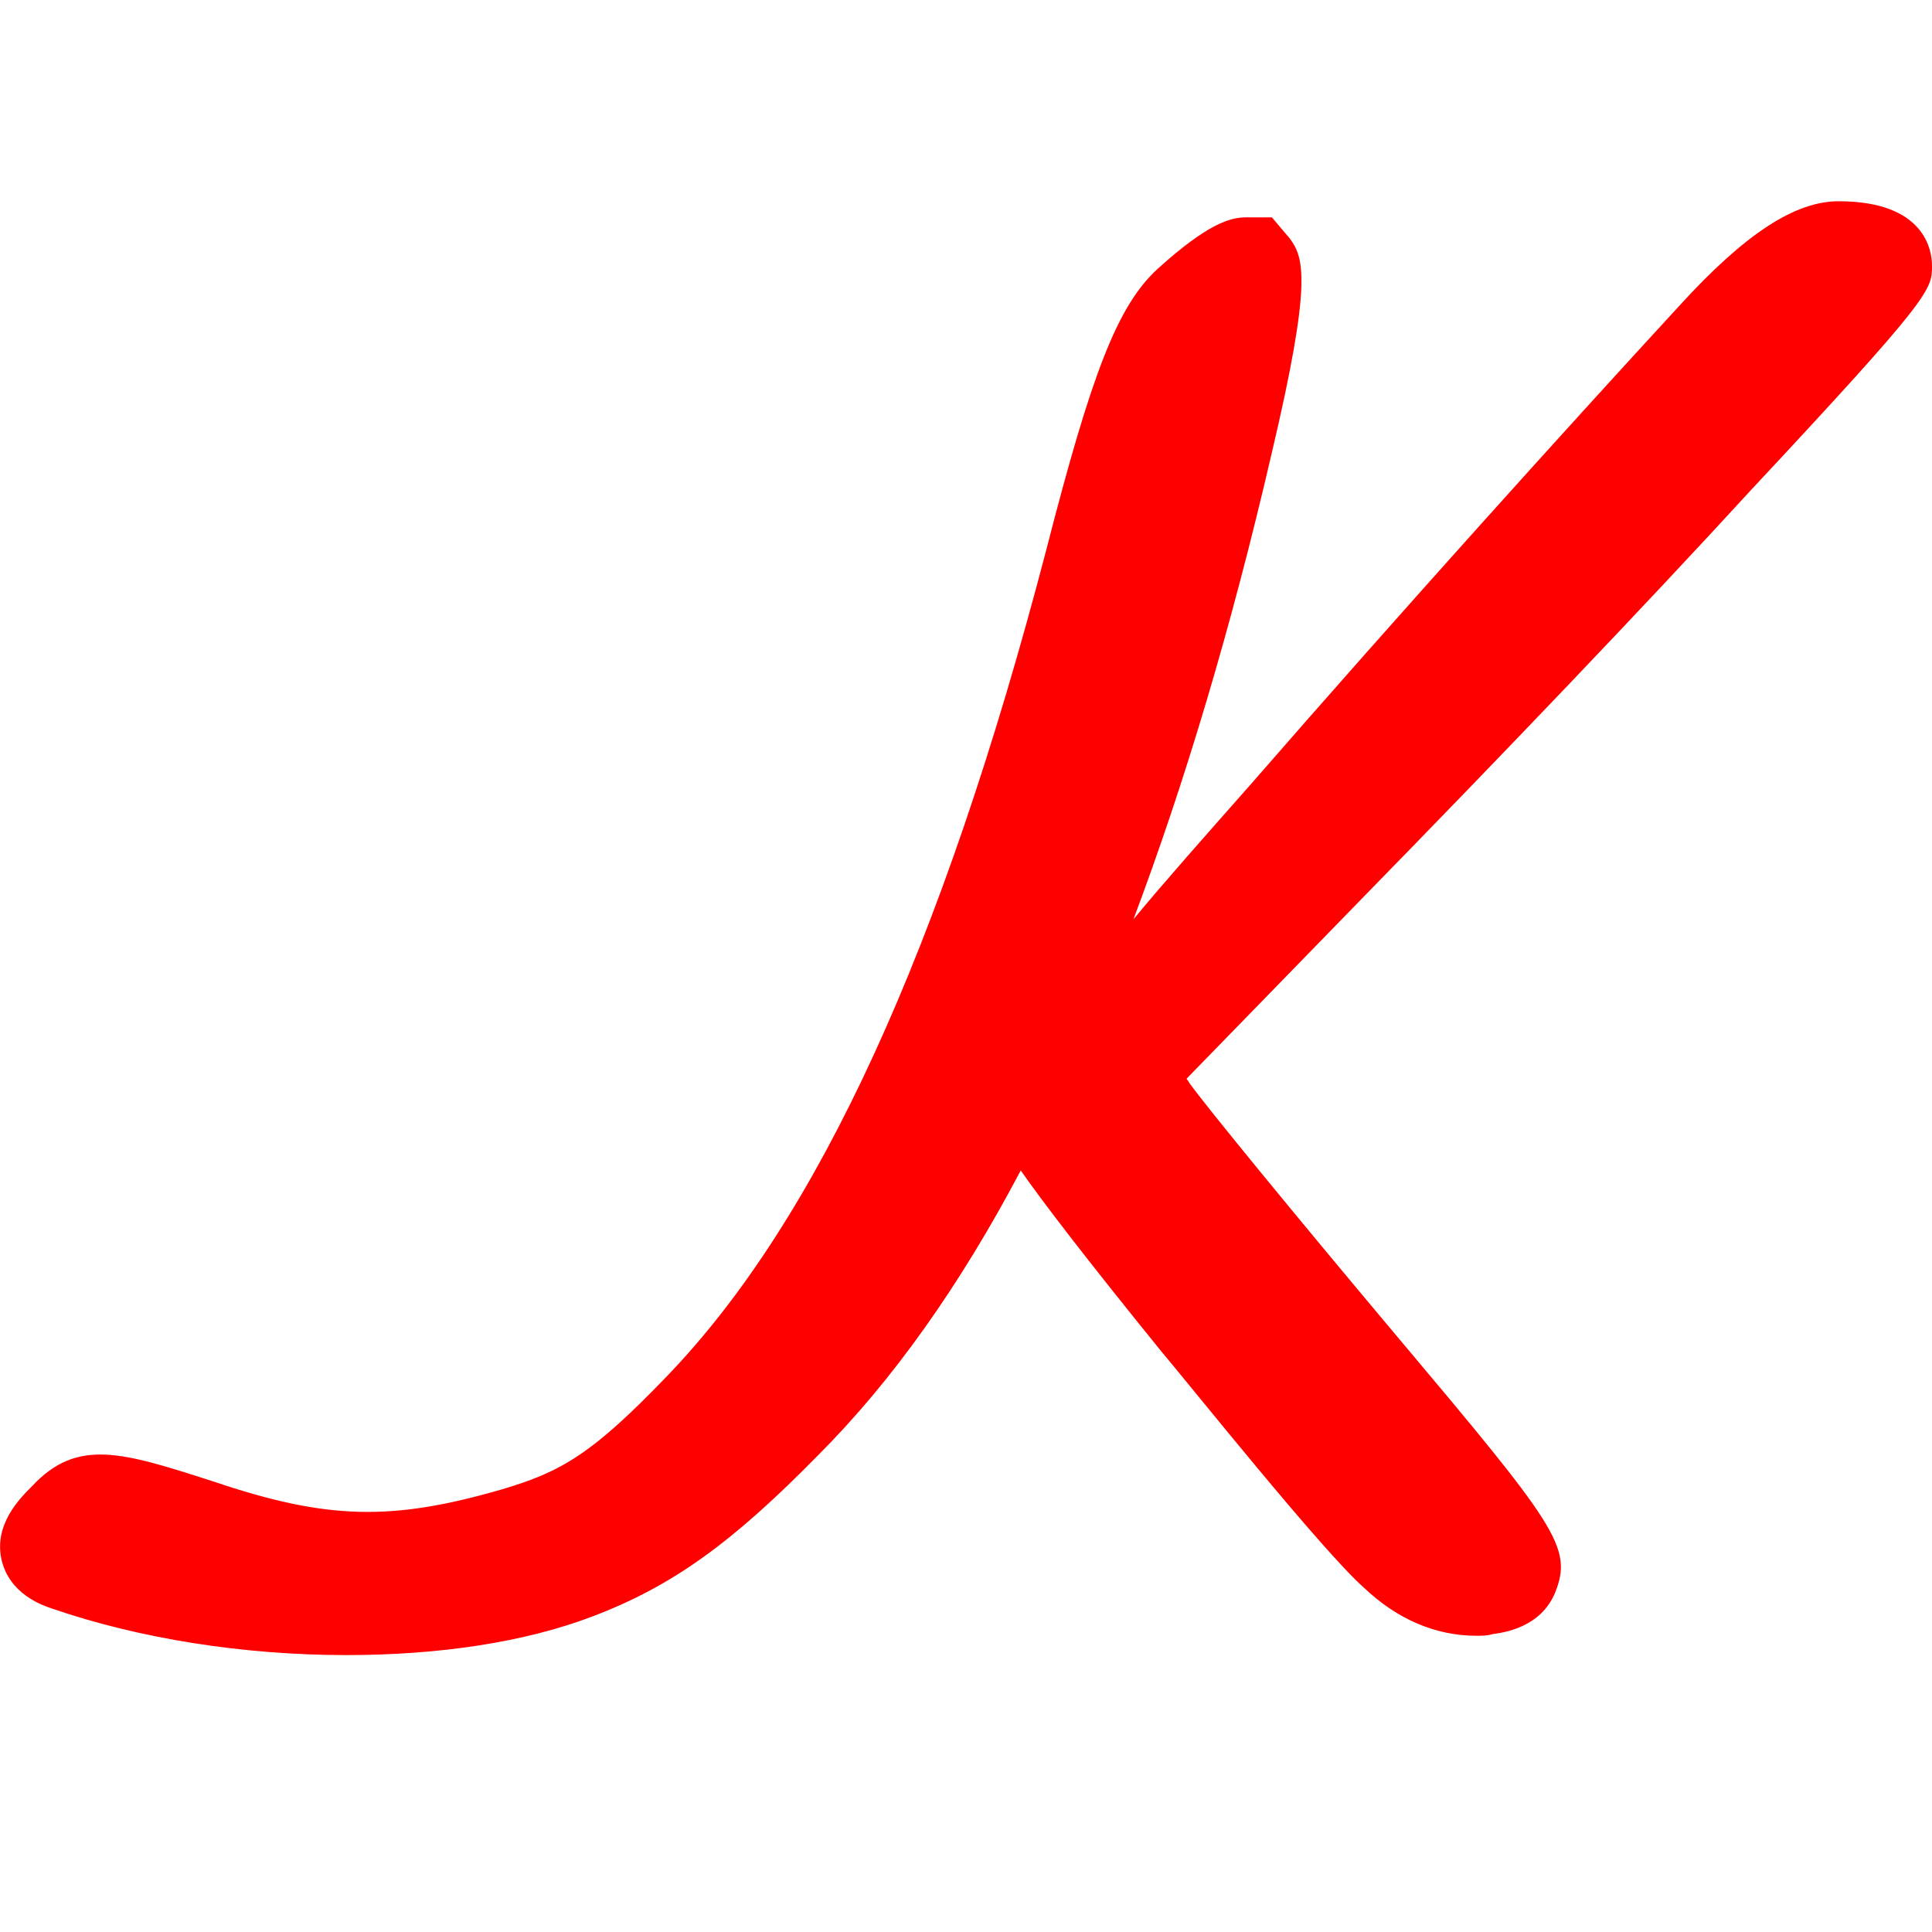
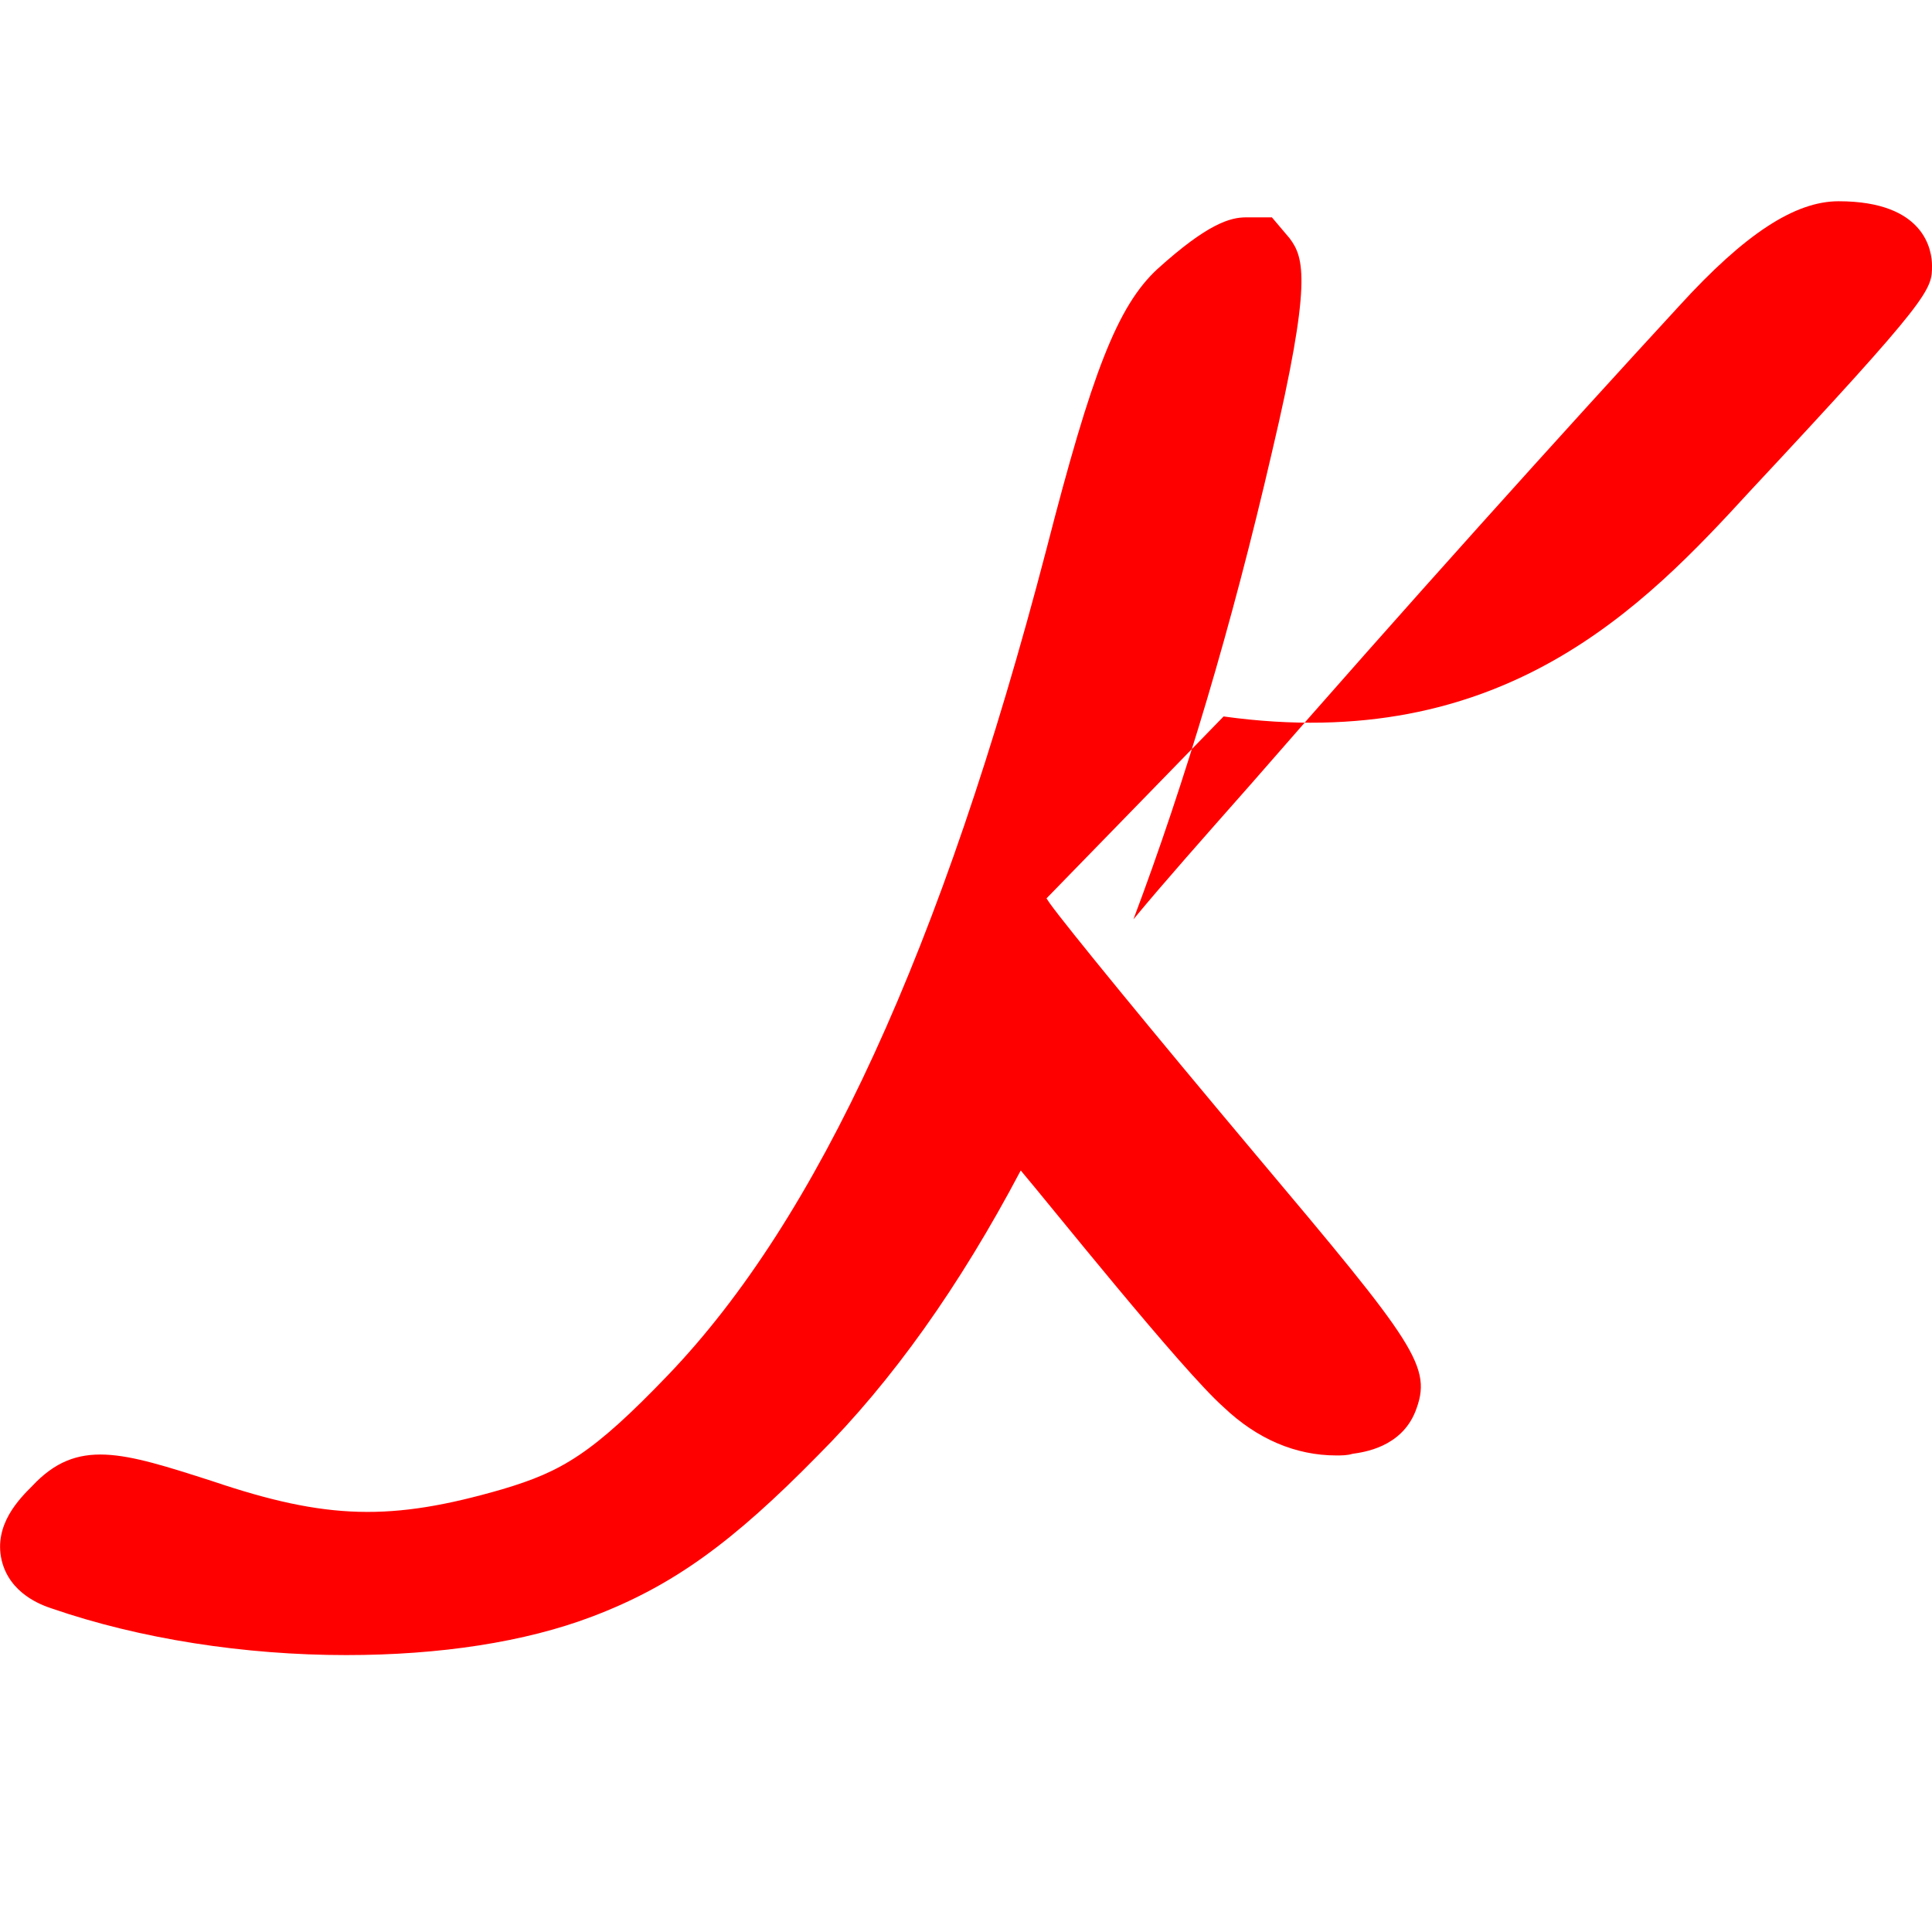
<svg xmlns="http://www.w3.org/2000/svg" version="1.1" id="Layer_1" x="0px" y="0px" width="120px" height="120px" viewBox="0 0 120 120" enable-background="new 0 0 120 120" xml:space="preserve">
-   <path fill="#FF0000" d="M108.7,30.5C120,18.4,120,18,120,16.5c0-0.9-0.4-4-5.8-4c-2.7,0-5.8,2-9.9,6.5c-7,7.6-17.2,18.9-26.6,29.7  c-3,3.4-5.4,6.1-7.3,8.4c3.2-8.5,6.1-18.2,8.6-29c2.5-10.6,2-12.1,1.1-13.3L79,13.5h-1.6c-1,0-2.4,0.4-5.5,3.2  c-2.5,2.3-4.1,6.5-6.9,17.4C58.5,59,50.8,75.7,41.5,85.4c-4.7,4.9-6.6,6-10.3,7.1c-6.9,2-10.9,1.9-18-0.5C7.6,90.2,4.8,89.3,2,92.3  c-0.8,0.8-2.4,2.4-1.9,4.6c0.5,2.1,2.5,2.8,3.1,3c5.5,1.9,12,2.9,18.3,2.9c0,0,0,0,0,0c5.8,0,11.1-0.8,15.3-2.4c5-1.9,8.7-4.6,14-10  c4.6-4.6,8.8-10.5,12.6-17.7c1.4,2,4,5.4,8.7,11.2c1.7,2,10,12.4,12.6,14.7c2.1,2,4.5,3,7,3c0.3,0,0.7,0,1-0.1  c0.7-0.1,3-0.4,3.9-2.6c1.1-2.8,0.1-4.1-10-16.1c-6.3-7.5-11.7-14.1-12.7-15.5l-0.2-0.3l11-11.3C93.3,46.9,102.1,37.7,108.7,30.5z" />
+   <path fill="#FF0000" d="M108.7,30.5C120,18.4,120,18,120,16.5c0-0.9-0.4-4-5.8-4c-2.7,0-5.8,2-9.9,6.5c-7,7.6-17.2,18.9-26.6,29.7  c-3,3.4-5.4,6.1-7.3,8.4c3.2-8.5,6.1-18.2,8.6-29c2.5-10.6,2-12.1,1.1-13.3L79,13.5h-1.6c-1,0-2.4,0.4-5.5,3.2  c-2.5,2.3-4.1,6.5-6.9,17.4C58.5,59,50.8,75.7,41.5,85.4c-4.7,4.9-6.6,6-10.3,7.1c-6.9,2-10.9,1.9-18-0.5C7.6,90.2,4.8,89.3,2,92.3  c-0.8,0.8-2.4,2.4-1.9,4.6c0.5,2.1,2.5,2.8,3.1,3c5.5,1.9,12,2.9,18.3,2.9c0,0,0,0,0,0c5.8,0,11.1-0.8,15.3-2.4c5-1.9,8.7-4.6,14-10  c4.6-4.6,8.8-10.5,12.6-17.7c1.7,2,10,12.4,12.6,14.7c2.1,2,4.5,3,7,3c0.3,0,0.7,0,1-0.1  c0.7-0.1,3-0.4,3.9-2.6c1.1-2.8,0.1-4.1-10-16.1c-6.3-7.5-11.7-14.1-12.7-15.5l-0.2-0.3l11-11.3C93.3,46.9,102.1,37.7,108.7,30.5z" />
</svg>